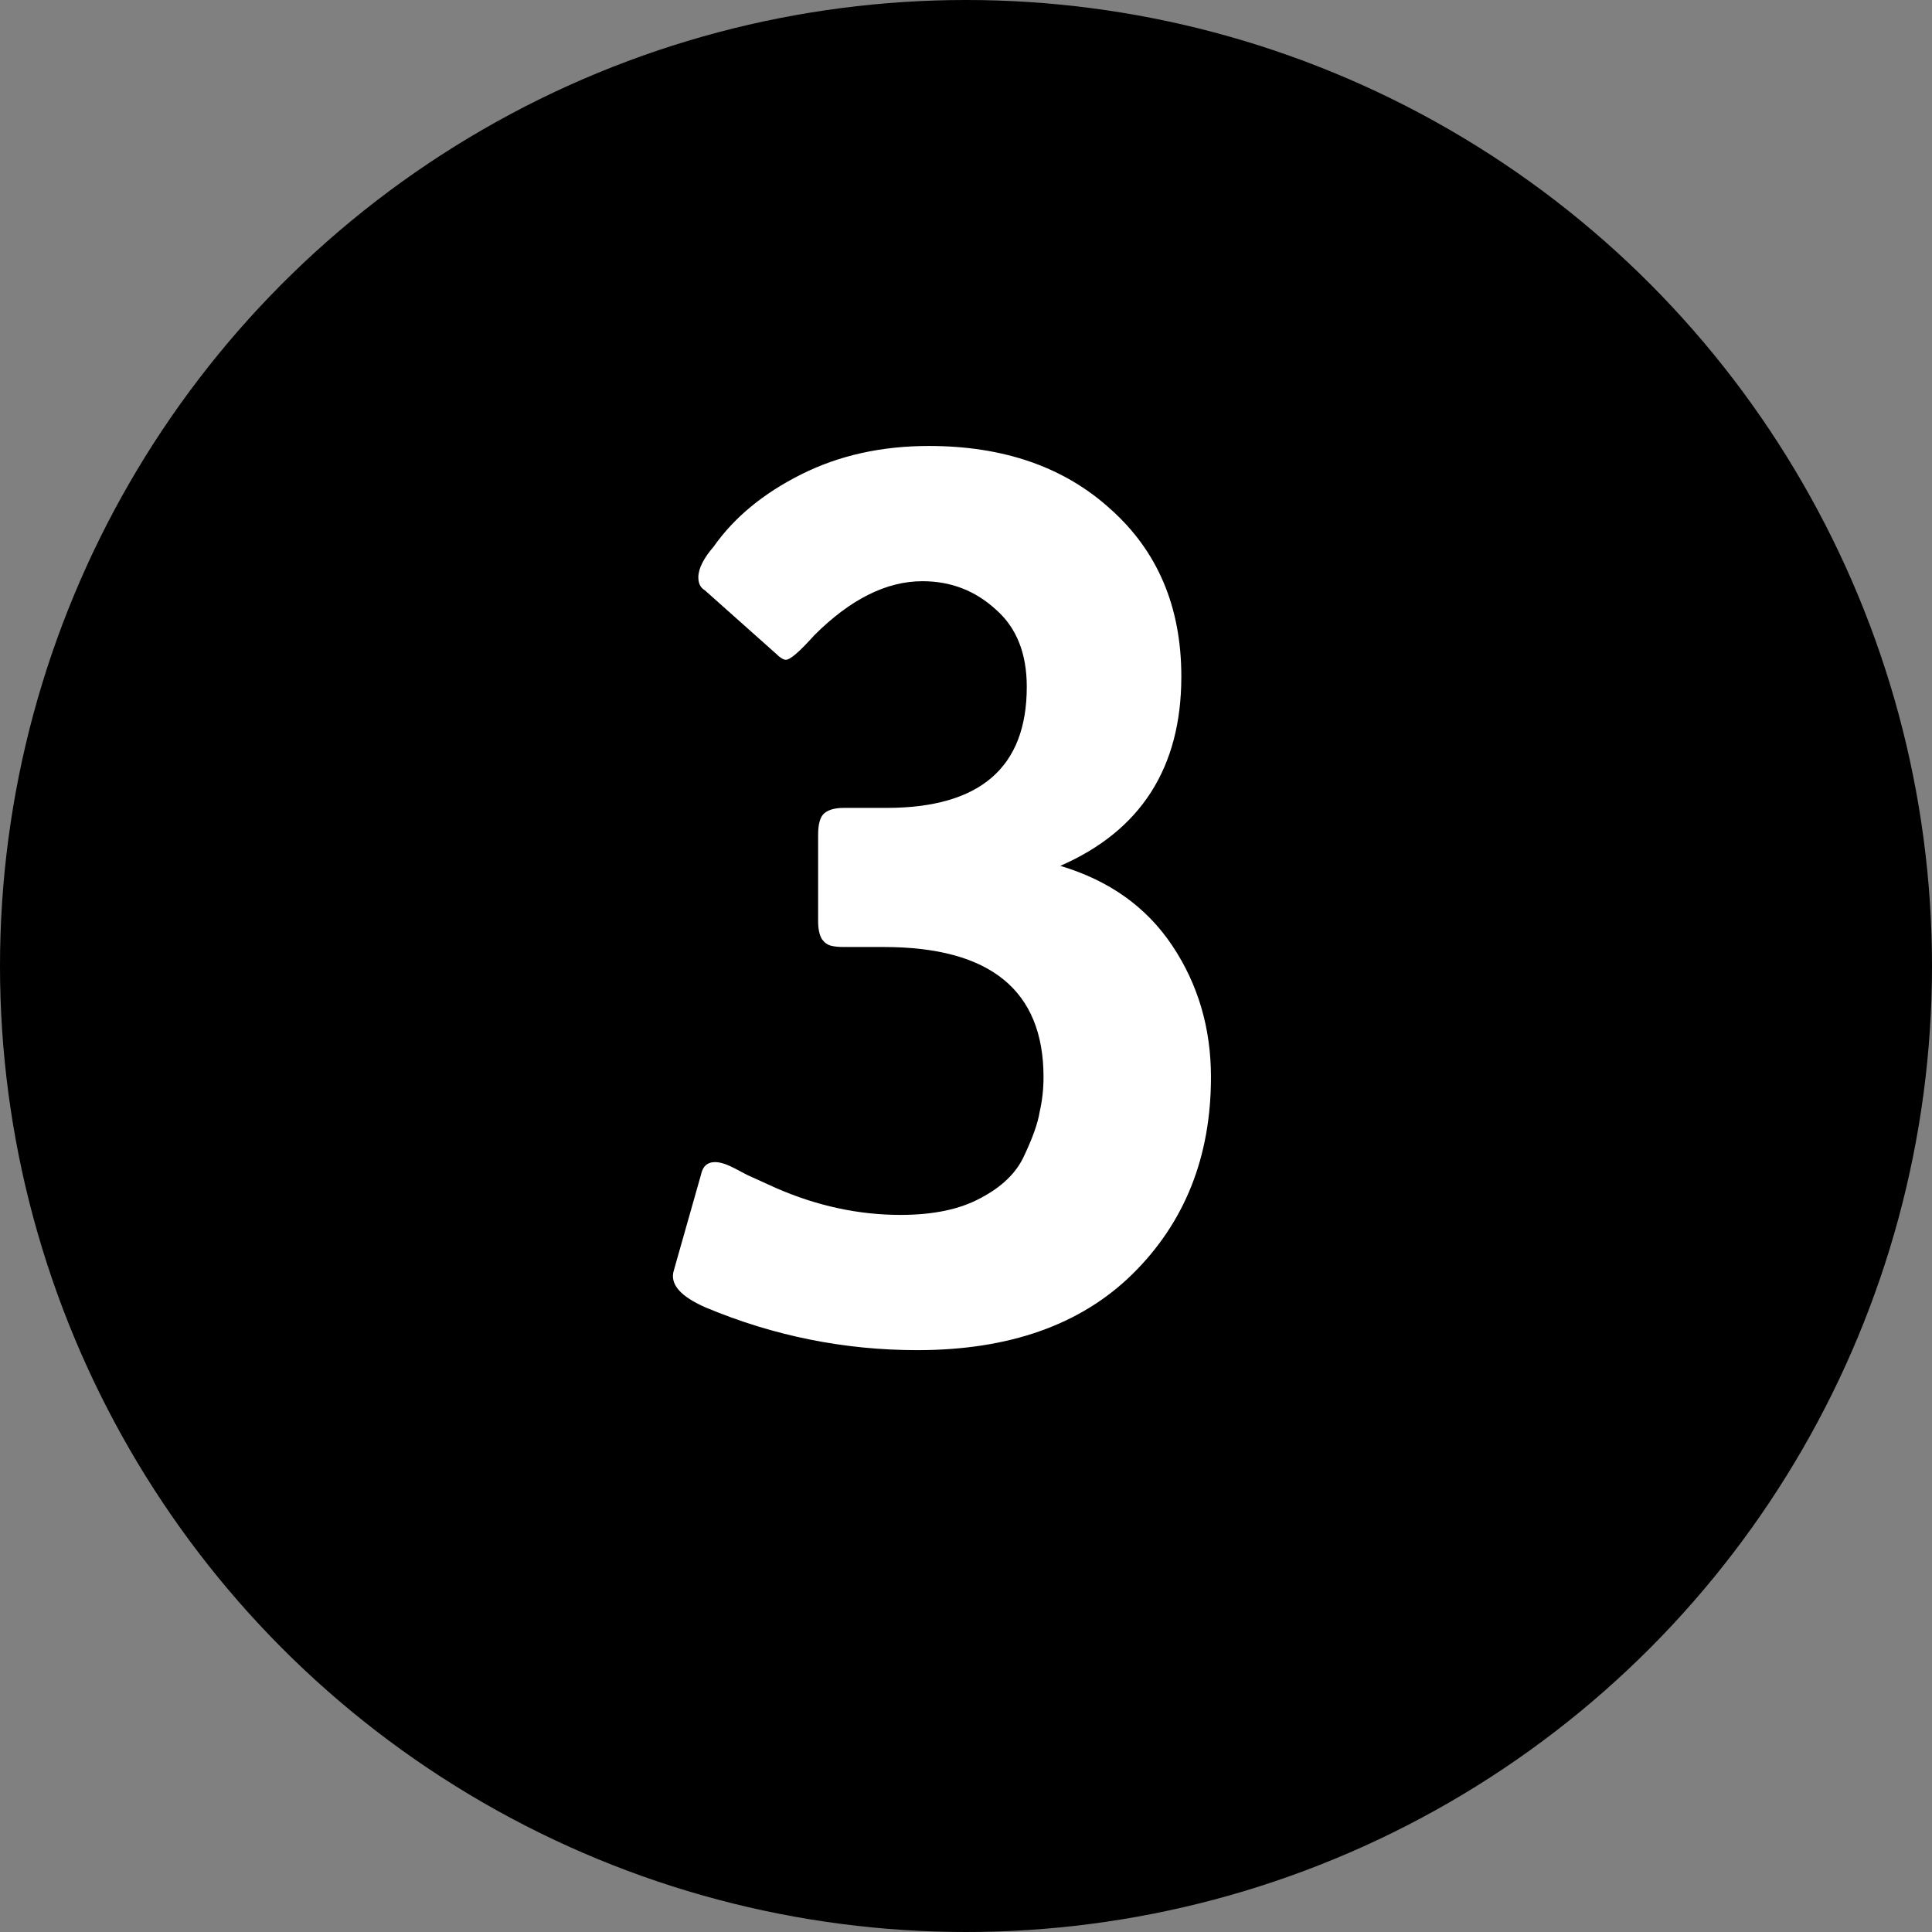
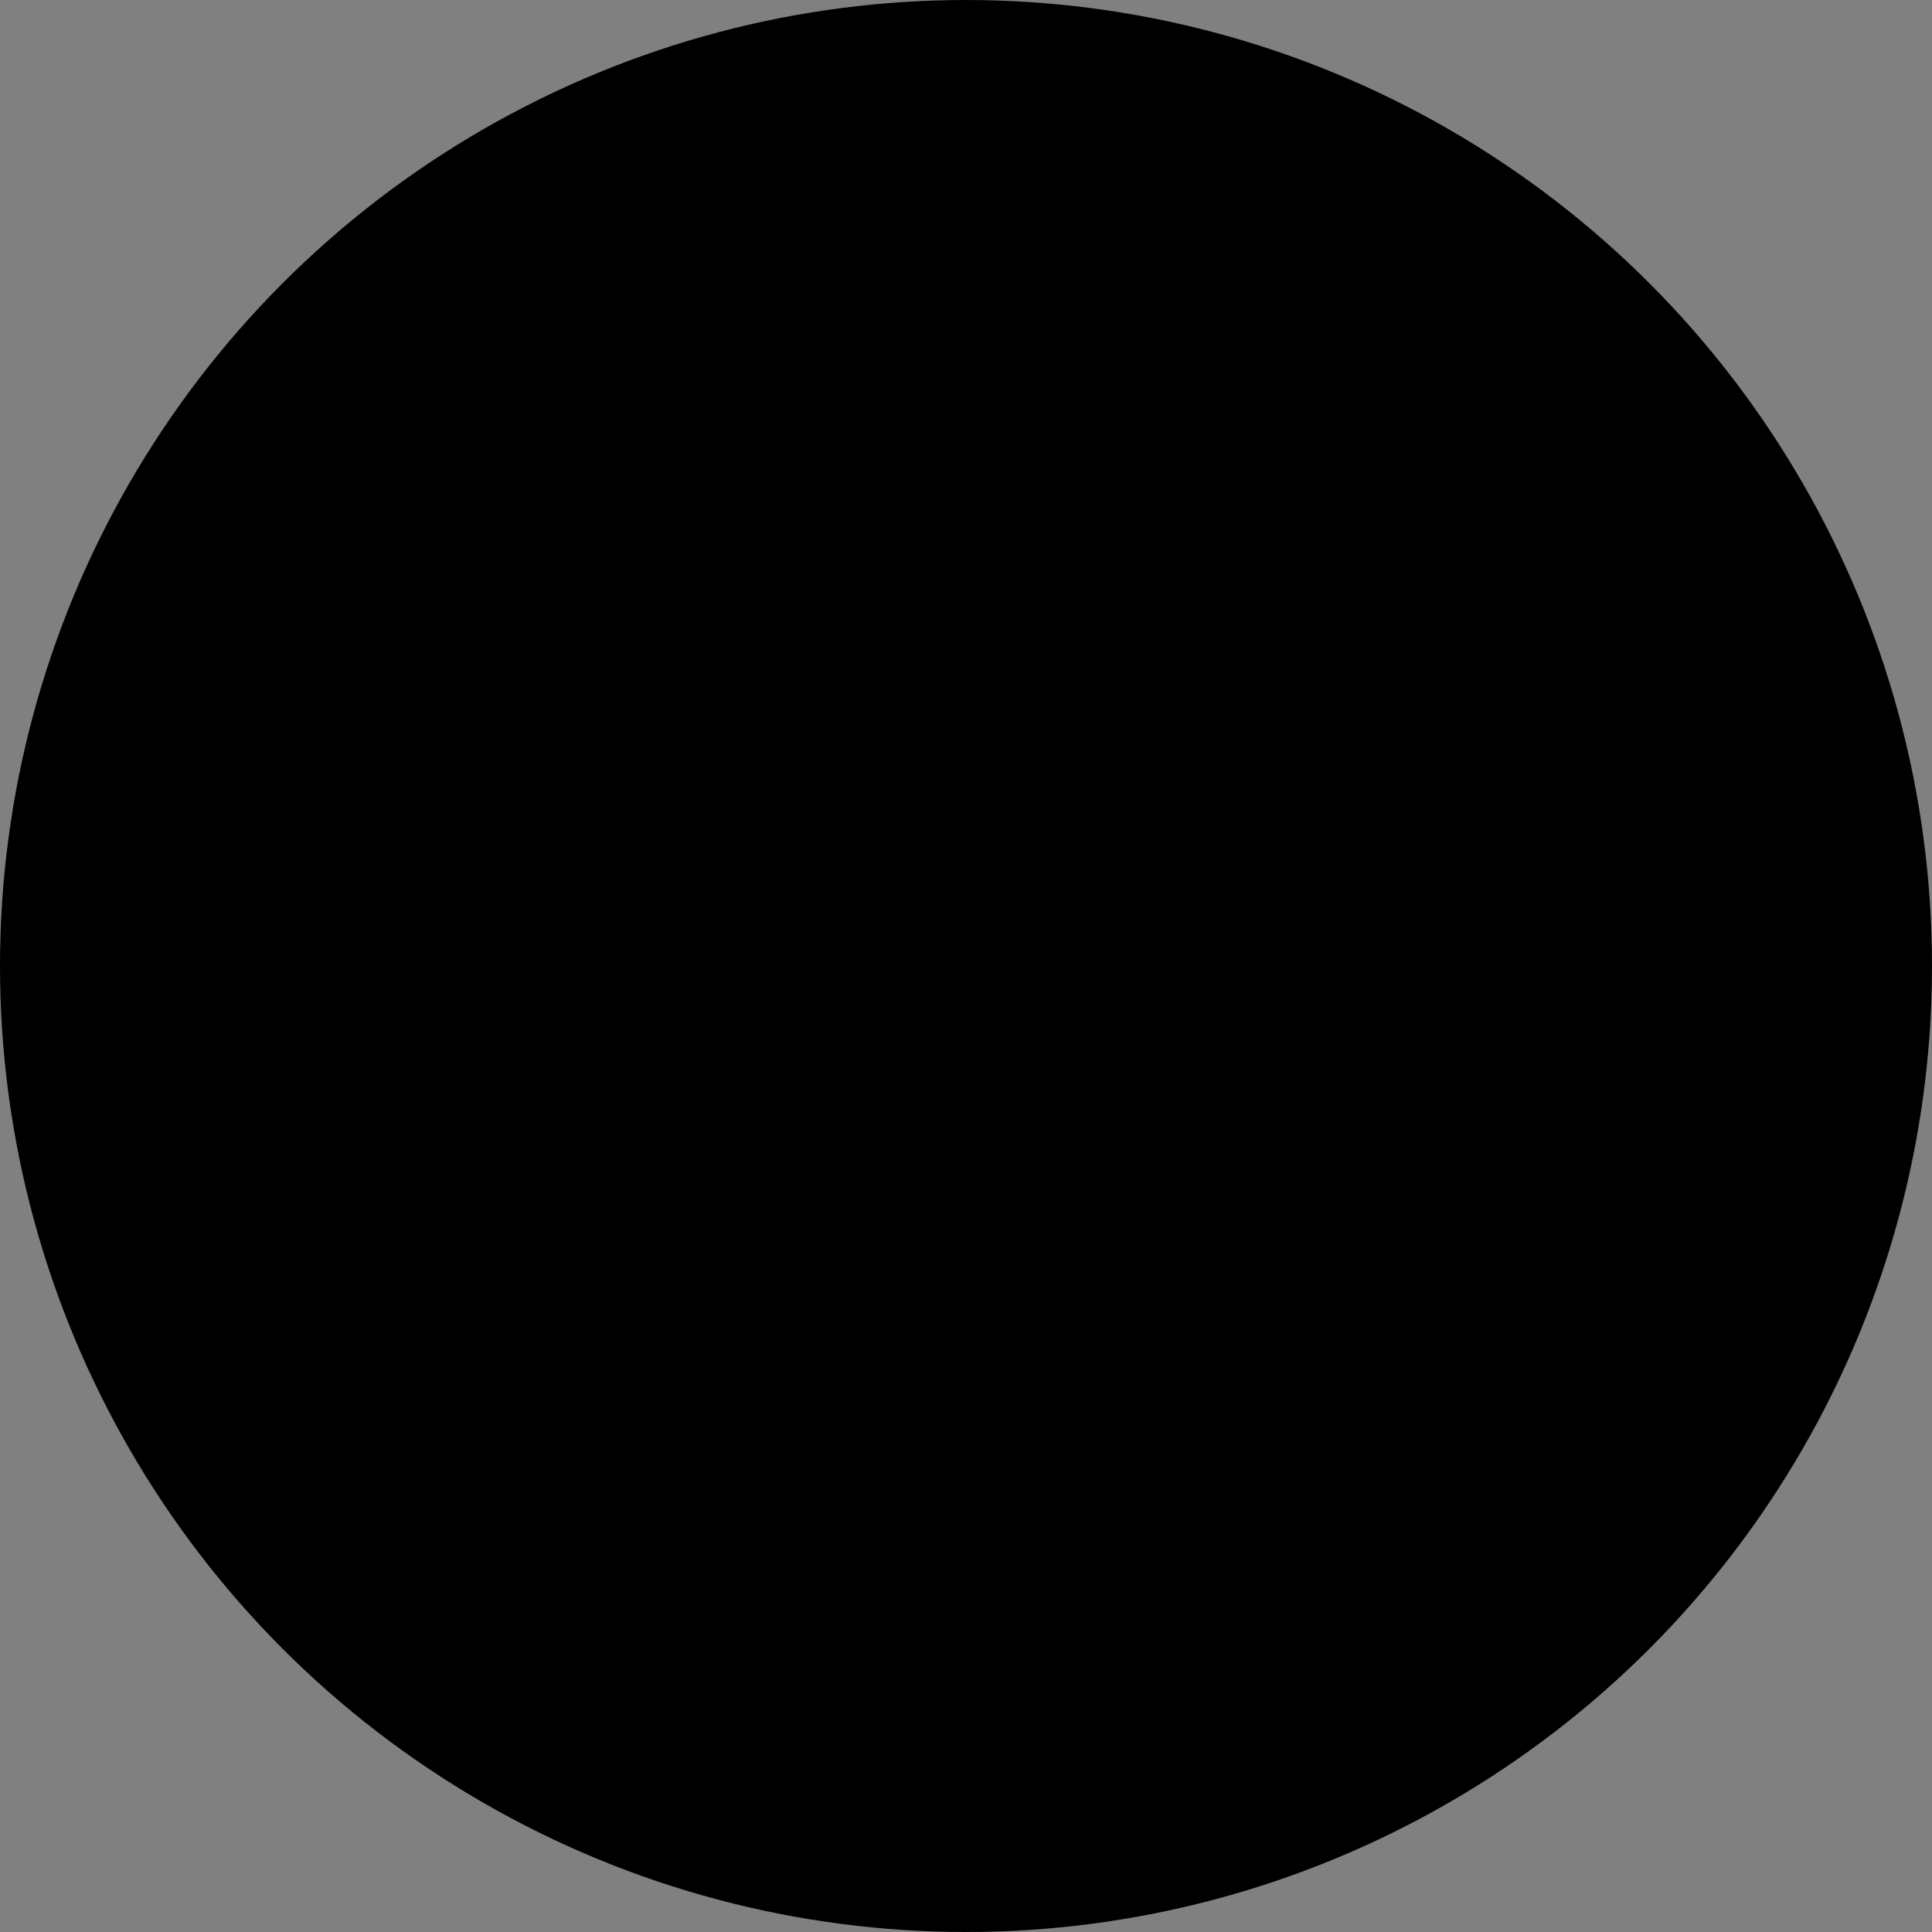
<svg xmlns="http://www.w3.org/2000/svg" width="24" height="24" viewBox="0 0 24 24" fill="none">
  <rect x="0" y="0" width="24" height="24" fill="#808080" stroke="none" />
  <circle cx="12" cy="12" r="12" fill="black" />
-   <path d="M10.163 11.444V10.372C10.163 10.233 10.189 10.143 10.243 10.1C10.296 10.057 10.376 10.036 10.483 10.036H11.011C12.173 10.036 12.755 9.535 12.755 8.532C12.755 8.116 12.627 7.796 12.371 7.572C12.115 7.337 11.811 7.22 11.459 7.22C11.011 7.22 10.563 7.444 10.115 7.892C9.933 8.095 9.816 8.196 9.763 8.196C9.731 8.196 9.688 8.169 9.635 8.116L8.755 7.332C8.701 7.3 8.675 7.247 8.675 7.172C8.675 7.065 8.739 6.937 8.867 6.788C9.123 6.425 9.485 6.127 9.955 5.892C10.424 5.657 10.952 5.54 11.539 5.54C12.467 5.54 13.219 5.801 13.795 6.324C14.381 6.847 14.675 7.54 14.675 8.404C14.675 9.535 14.173 10.319 13.171 10.756C13.779 10.937 14.243 11.268 14.563 11.748C14.883 12.228 15.043 12.772 15.043 13.38C15.043 14.372 14.717 15.188 14.067 15.828C13.427 16.457 12.536 16.772 11.395 16.772C10.488 16.772 9.613 16.596 8.771 16.244C8.451 16.105 8.317 15.951 8.371 15.78L8.707 14.596C8.728 14.489 8.787 14.436 8.883 14.436C8.925 14.436 8.973 14.447 9.027 14.468C9.08 14.489 9.165 14.532 9.283 14.596C9.4 14.649 9.517 14.703 9.635 14.756C10.147 14.98 10.664 15.092 11.187 15.092C11.592 15.092 11.923 15.023 12.179 14.884C12.445 14.745 12.627 14.569 12.723 14.356C12.829 14.132 12.893 13.951 12.915 13.812C12.947 13.673 12.963 13.529 12.963 13.38C12.963 12.303 12.301 11.764 10.979 11.764H10.483C10.419 11.764 10.365 11.759 10.323 11.748C10.28 11.737 10.243 11.711 10.211 11.668C10.179 11.615 10.163 11.54 10.163 11.444Z" fill="white" />
</svg>